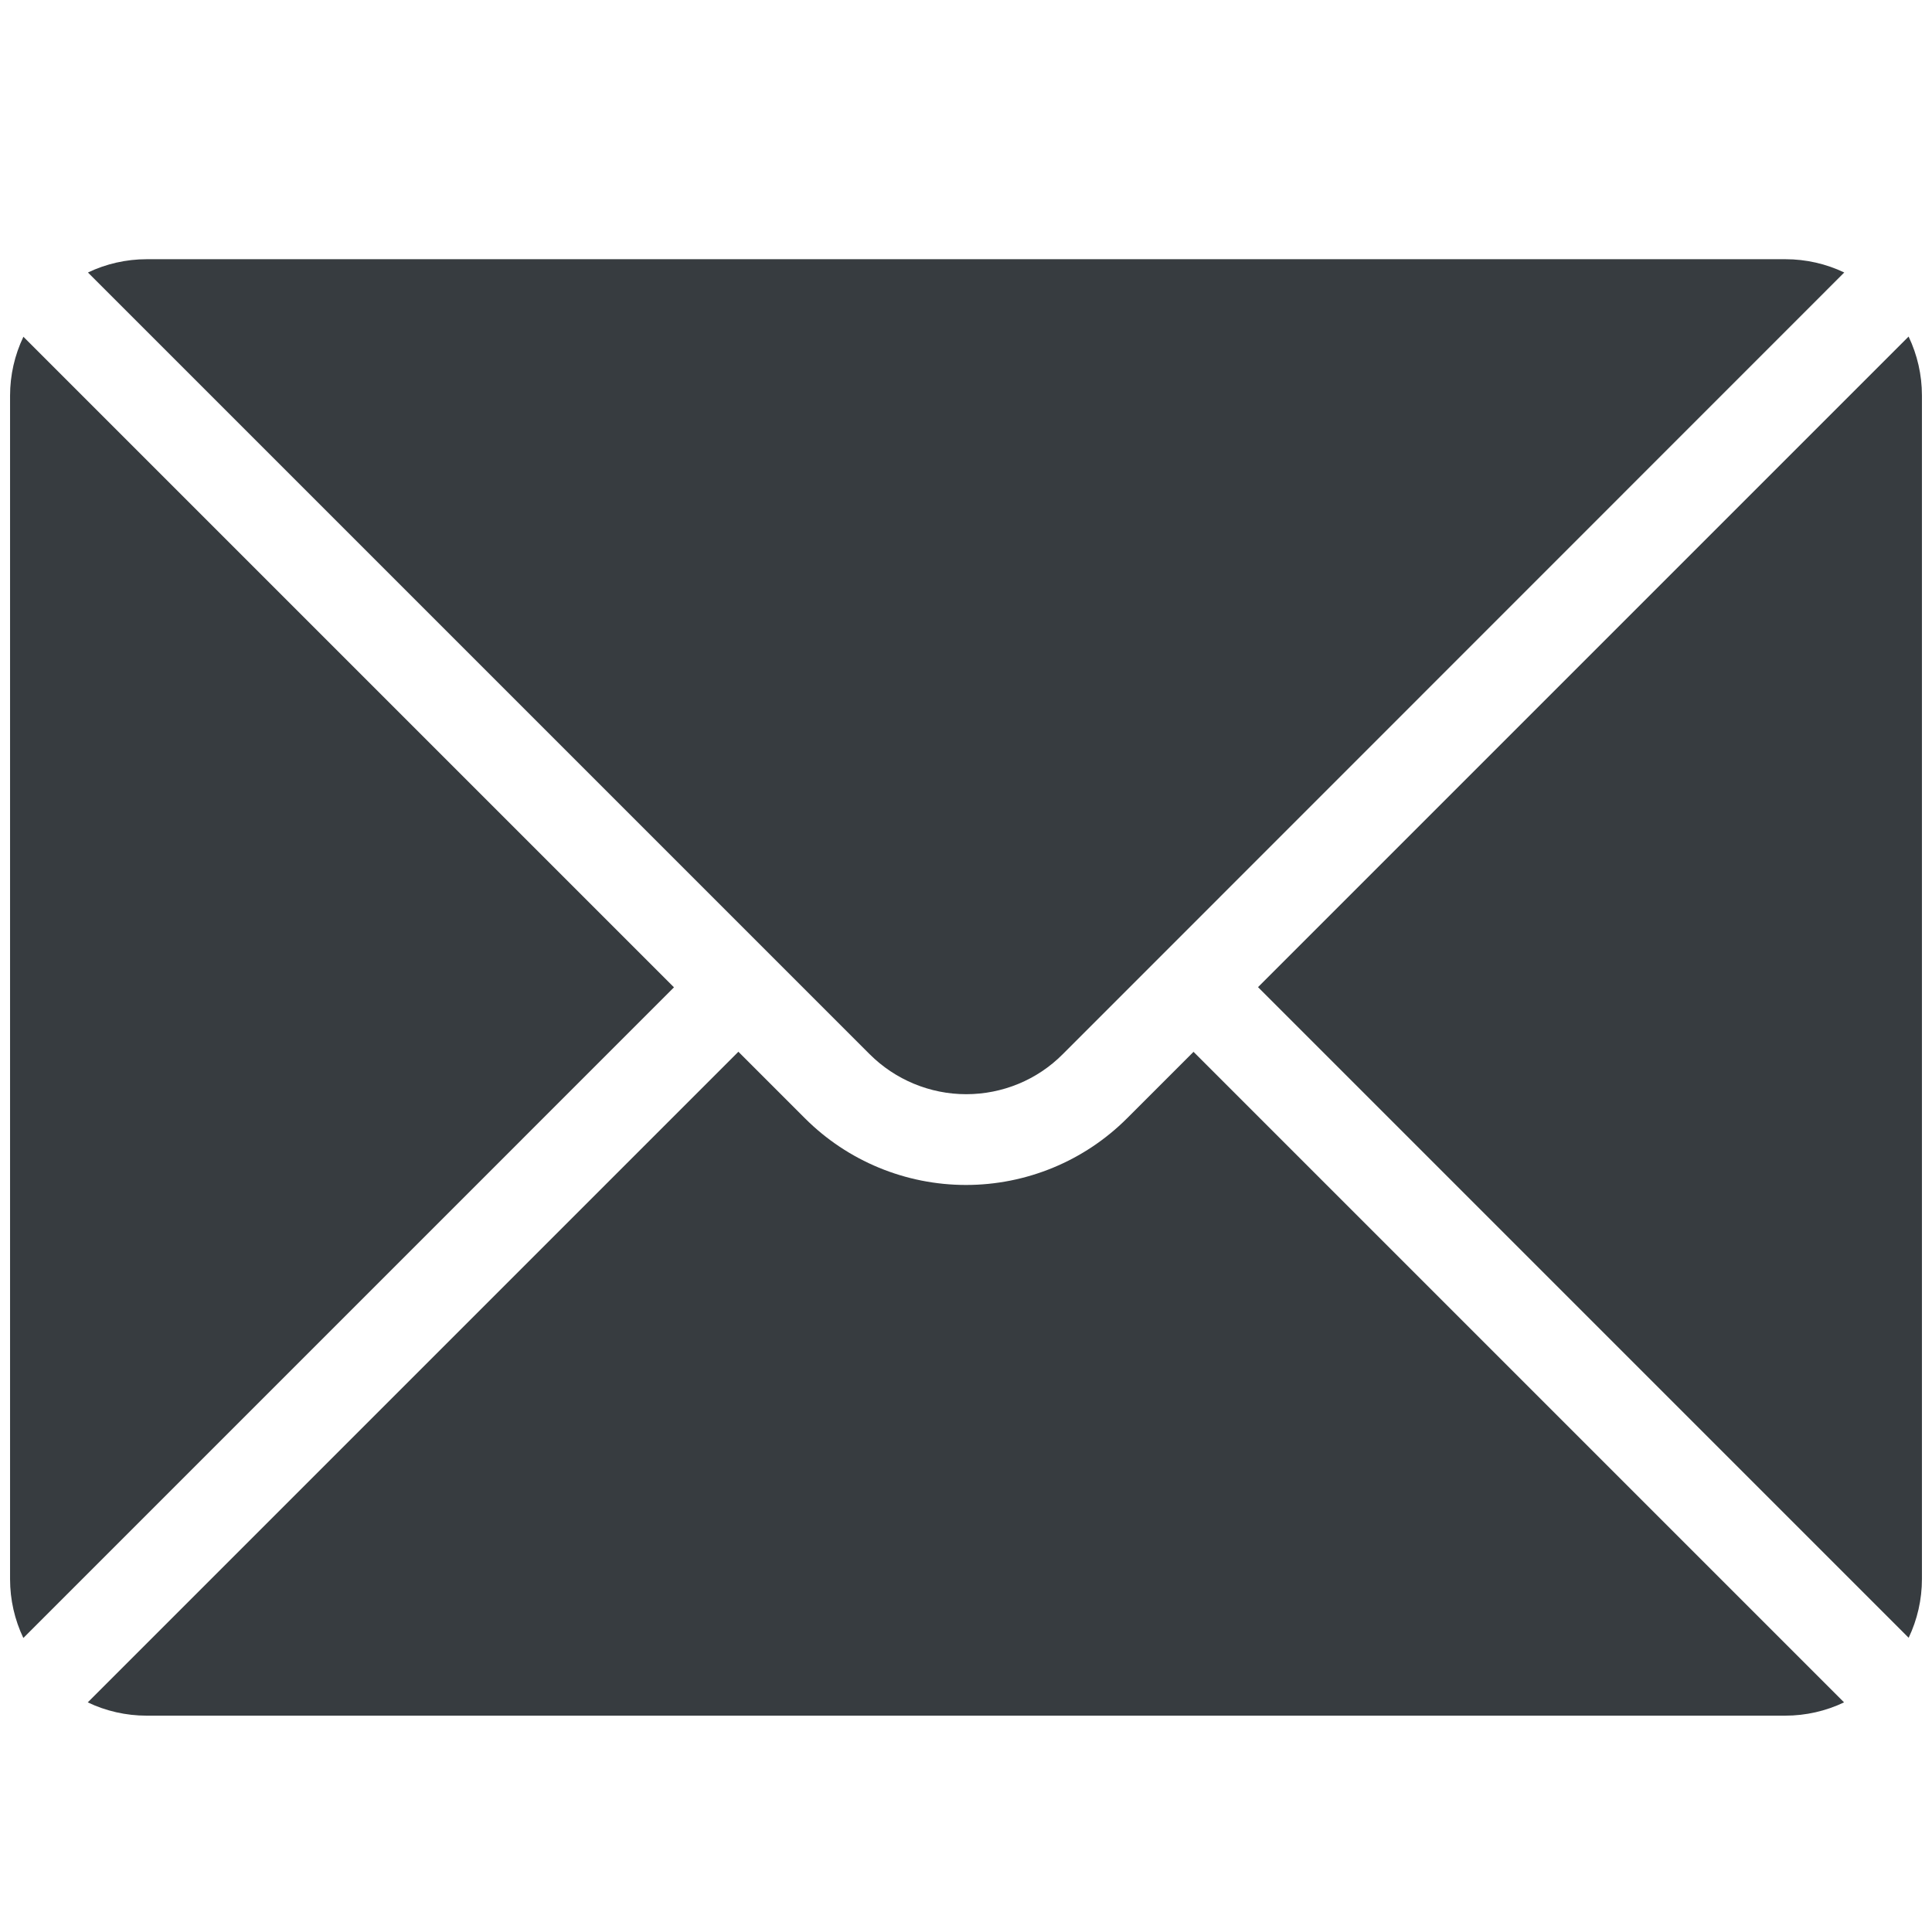
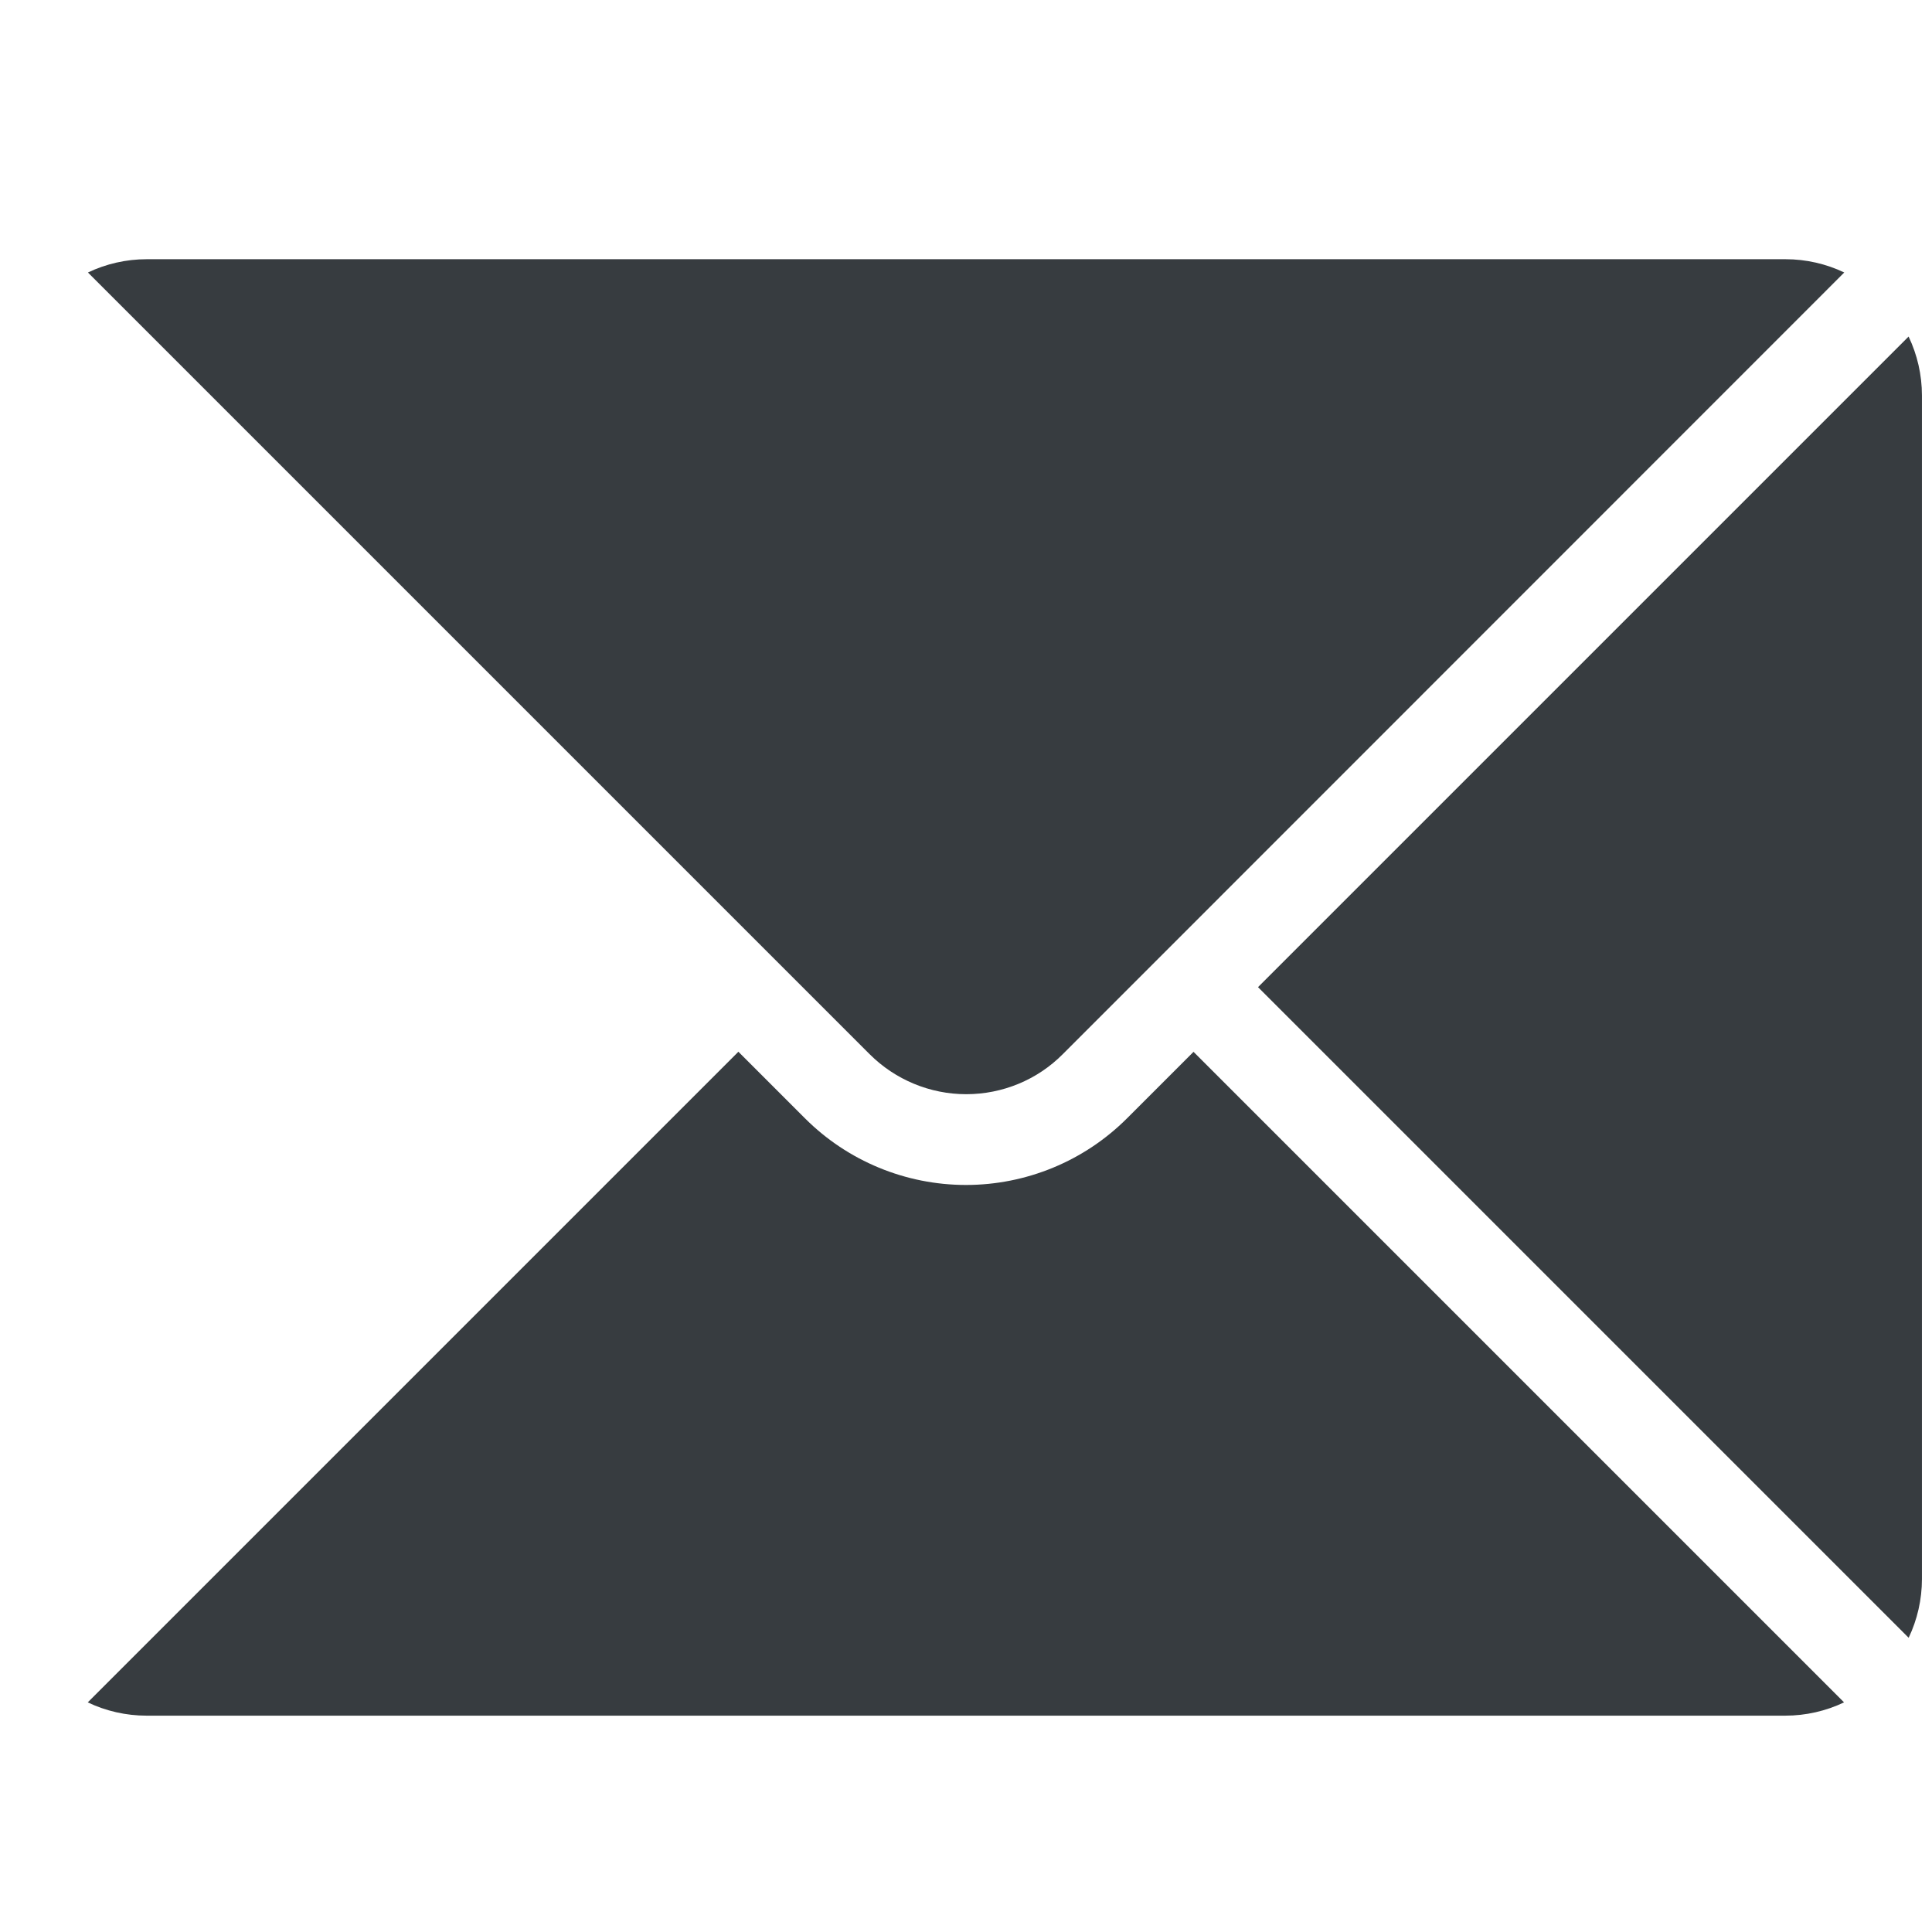
<svg xmlns="http://www.w3.org/2000/svg" viewBox="0 0 96 96" id="a">
  <path style="fill:#373c40; fill-rule:evenodd; stroke-width:0px;" d="m59.31,52.26l-3.31,3.31c-2.12,2.12-5,3.31-8,3.31s-5.88-1.19-8-3.31l-3.31-3.31L4.36,84.59c.9.43,1.9.66,2.92.66h81.43c1.02,0,2.02-.23,2.92-.66l-32.33-32.33Z" />
-   <path style="fill:#373c40; fill-rule:evenodd; stroke-width:0px;" d="m1.16,16.73l32.33,32.33L1.16,81.39c-.43-.9-.66-1.9-.66-2.92V19.66c0-1.02.23-2.02.66-2.92Z" />
  <path style="fill:#373c40; fill-rule:evenodd; stroke-width:0px;" d="m94.84,16.73c.43.9.66,1.9.66,2.92v58.81c0,1.02-.23,2.02-.66,2.92l-32.33-32.33,32.33-32.33Z" />
  <path style="fill:#373c40; fill-rule:evenodd; stroke-width:0px;" d="m91.64,13.54c-.9-.43-1.9-.66-2.92-.66H7.29c-1.02,0-2.02.23-2.92.66l38.84,38.84c1.27,1.27,3,1.99,4.8,1.99s3.53-.71,4.8-1.99L91.64,13.54Z" />
</svg>